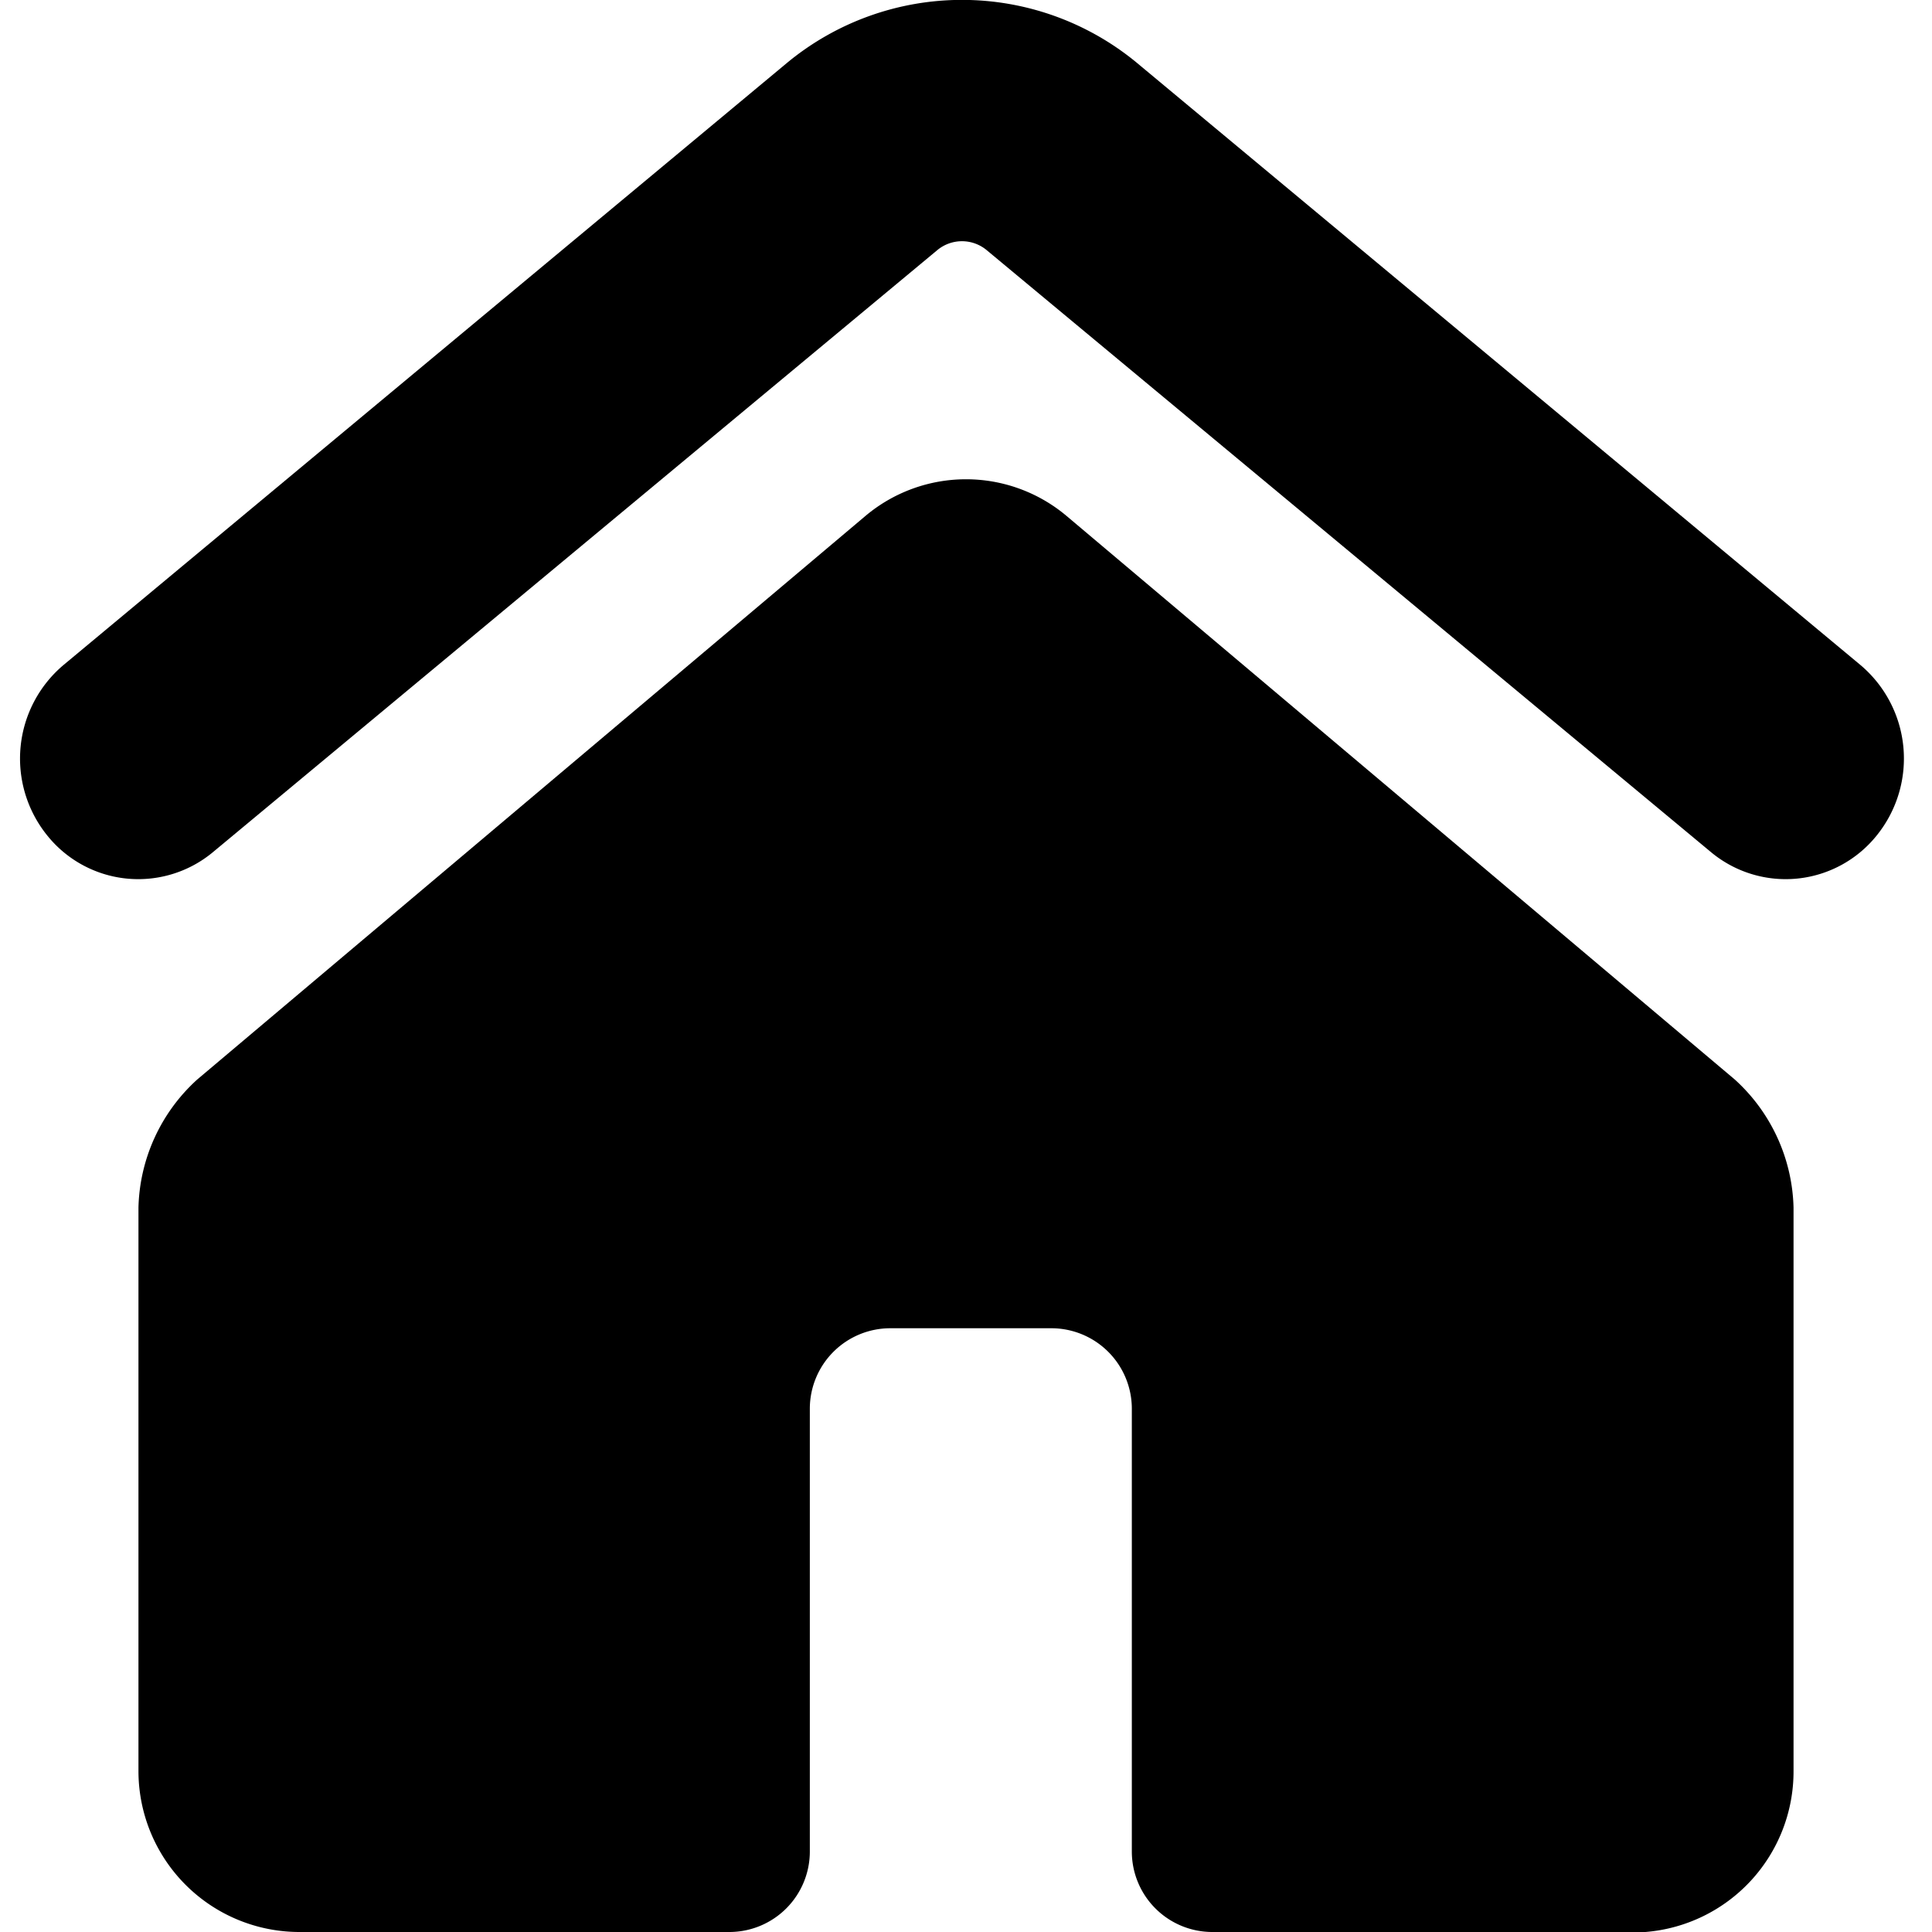
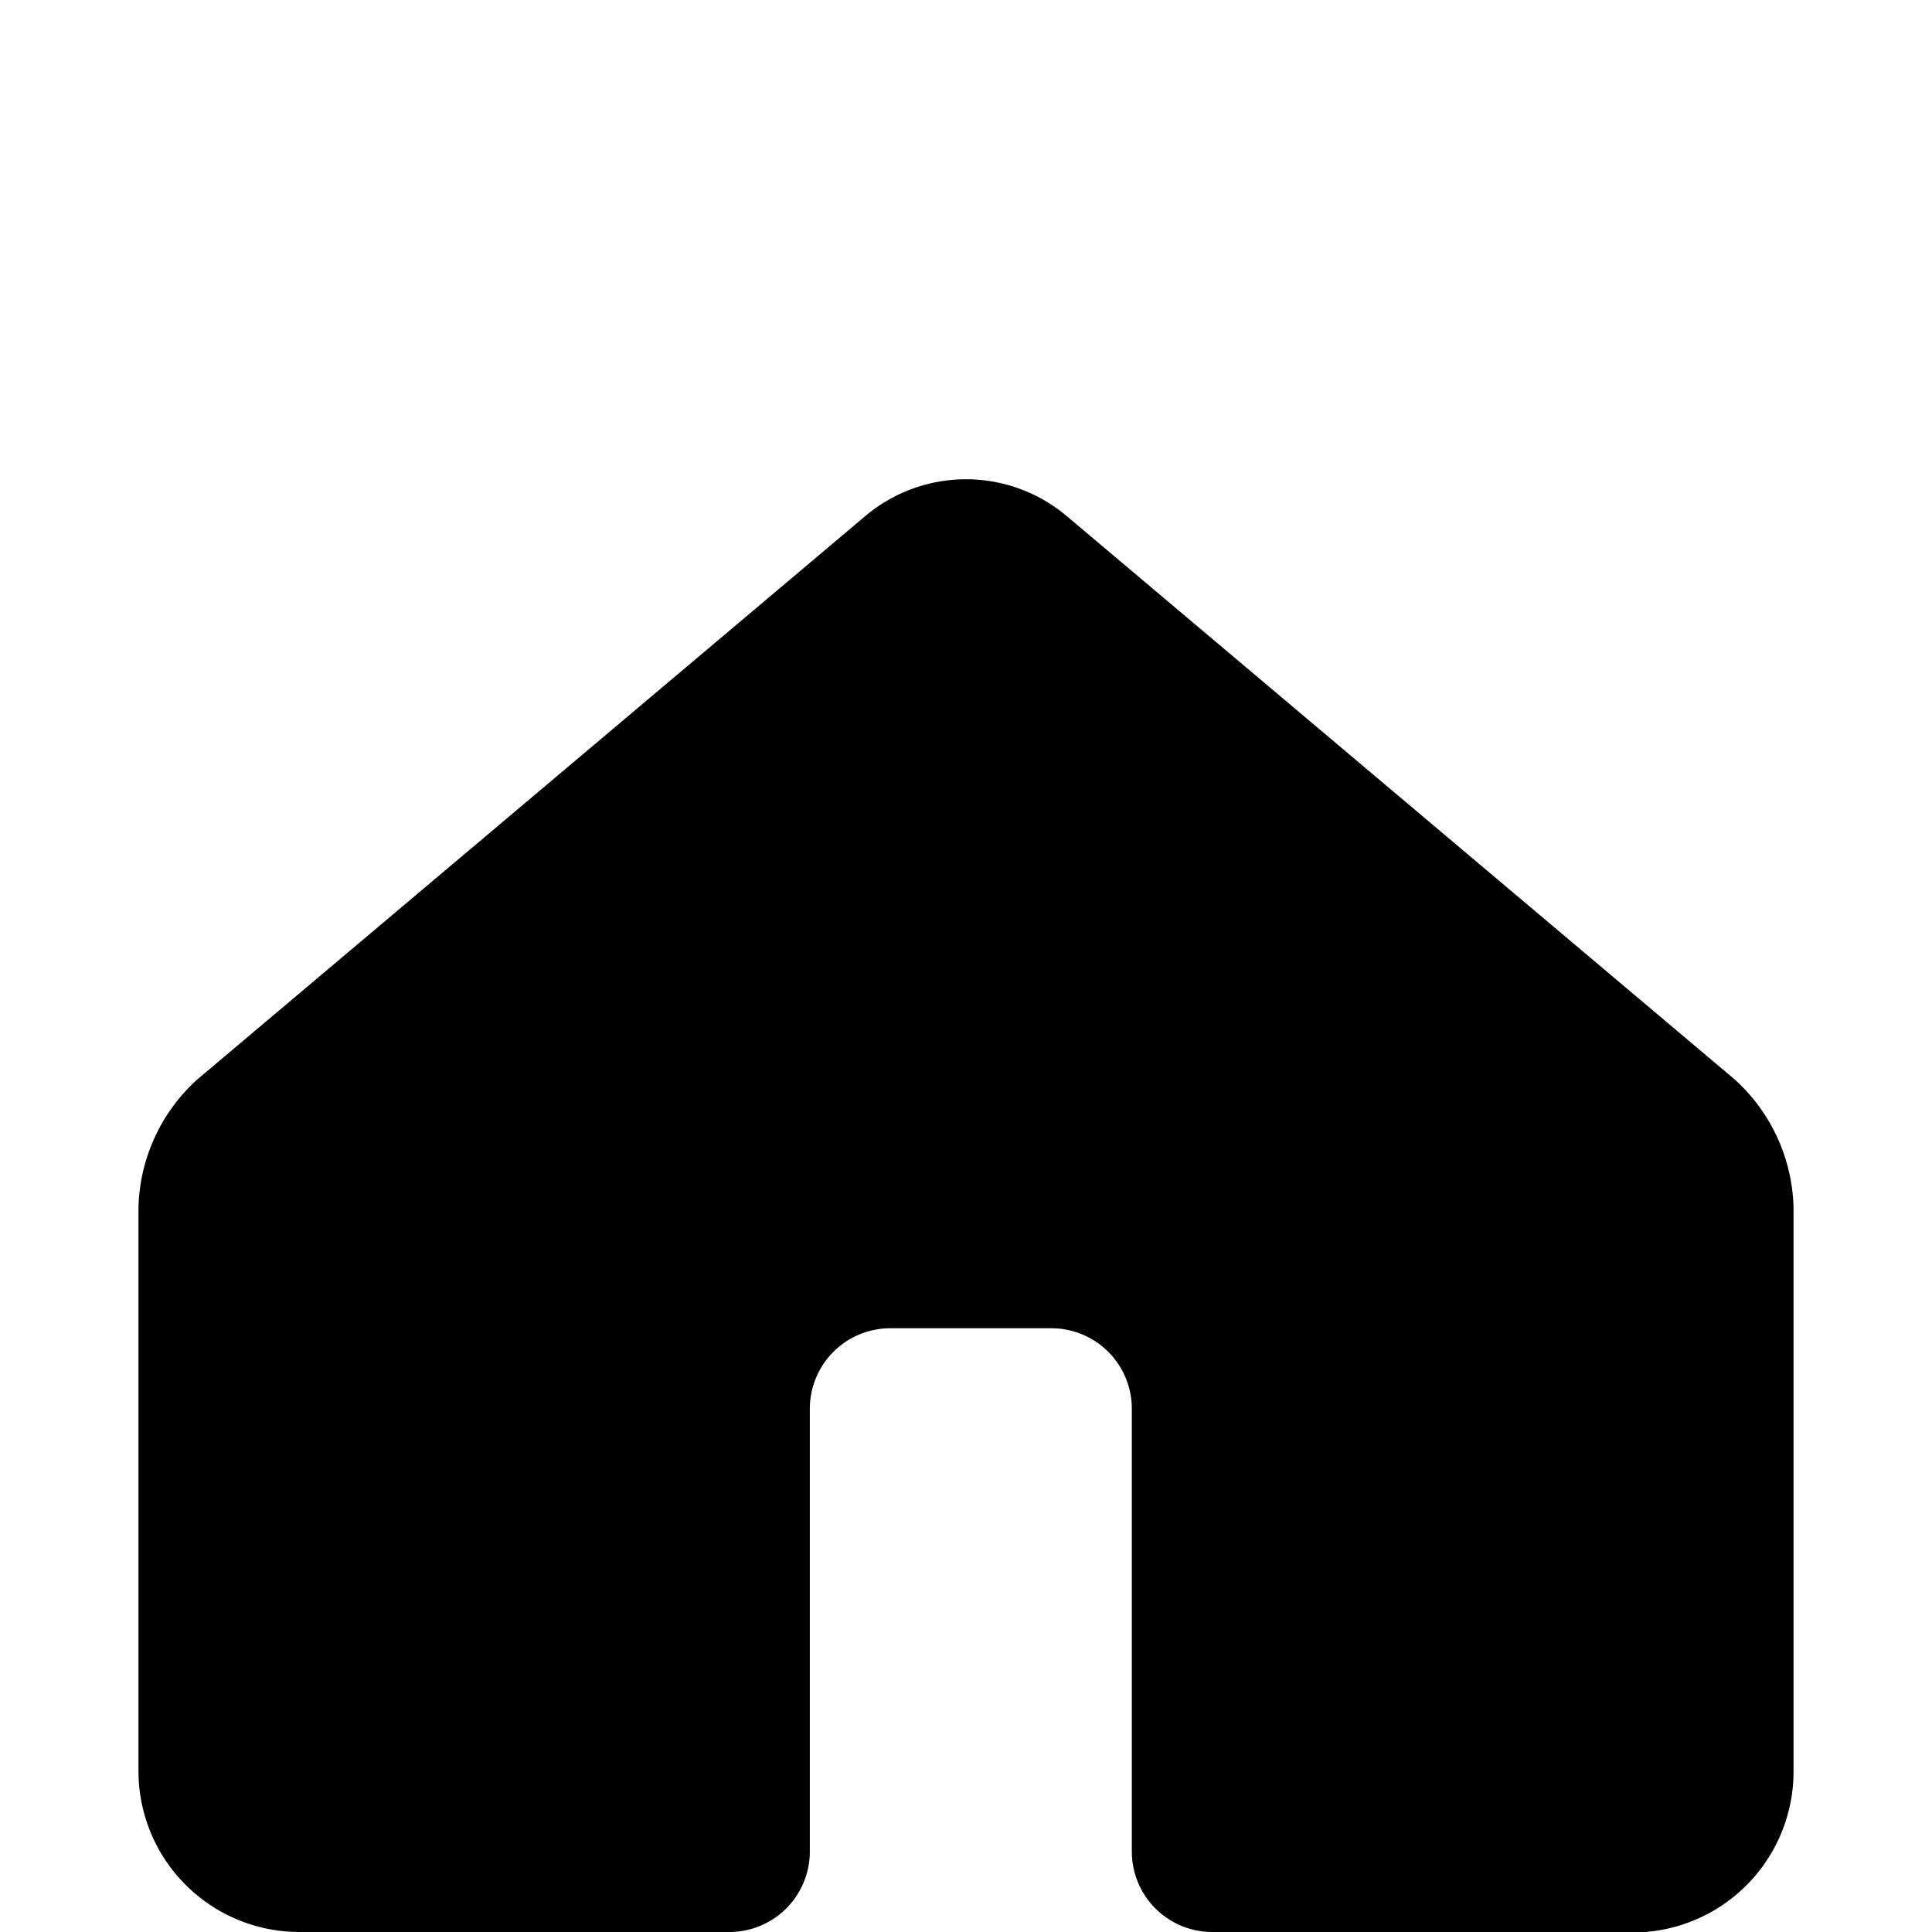
<svg xmlns="http://www.w3.org/2000/svg" viewBox="0 0 24 24" id="House-4--Streamline-Ultimate" height="24" width="24">
  <desc>
    House 4 Streamline Icon: https://streamlinehq.com
  </desc>
  <g>
-     <path d="m2.64 10.59 9 -7.48a0.48 0.48 0 0 1 0.62 0l9 7.48a1.45 1.45 0 0 0 2.06 -0.22 1.52 1.52 0 0 0 -0.21 -2.11l-9 -7.49a3.41 3.41 0 0 0 -4.32 0l-9 7.49a1.52 1.52 0 0 0 -0.21 2.11 1.45 1.45 0 0 0 2.06 0.22Z" fill="#000000" stroke-width="1" />
    <path d="M22.28 22v-7a2.22 2.22 0 0 0 -0.73 -1.59l-8.3 -7a1.94 1.94 0 0 0 -2.5 0l-8.3 7A2.22 2.22 0 0 0 1.72 15v7a2 2 0 0 0 2 2h5.34a1 1 0 0 0 1 -1v-5.5a1 1 0 0 1 1 -1h2a1 1 0 0 1 1 1V23a1 1 0 0 0 1 1h5.38a2 2 0 0 0 1.84 -2Z" fill="#000000" stroke-width="1" />
  </g>
</svg>